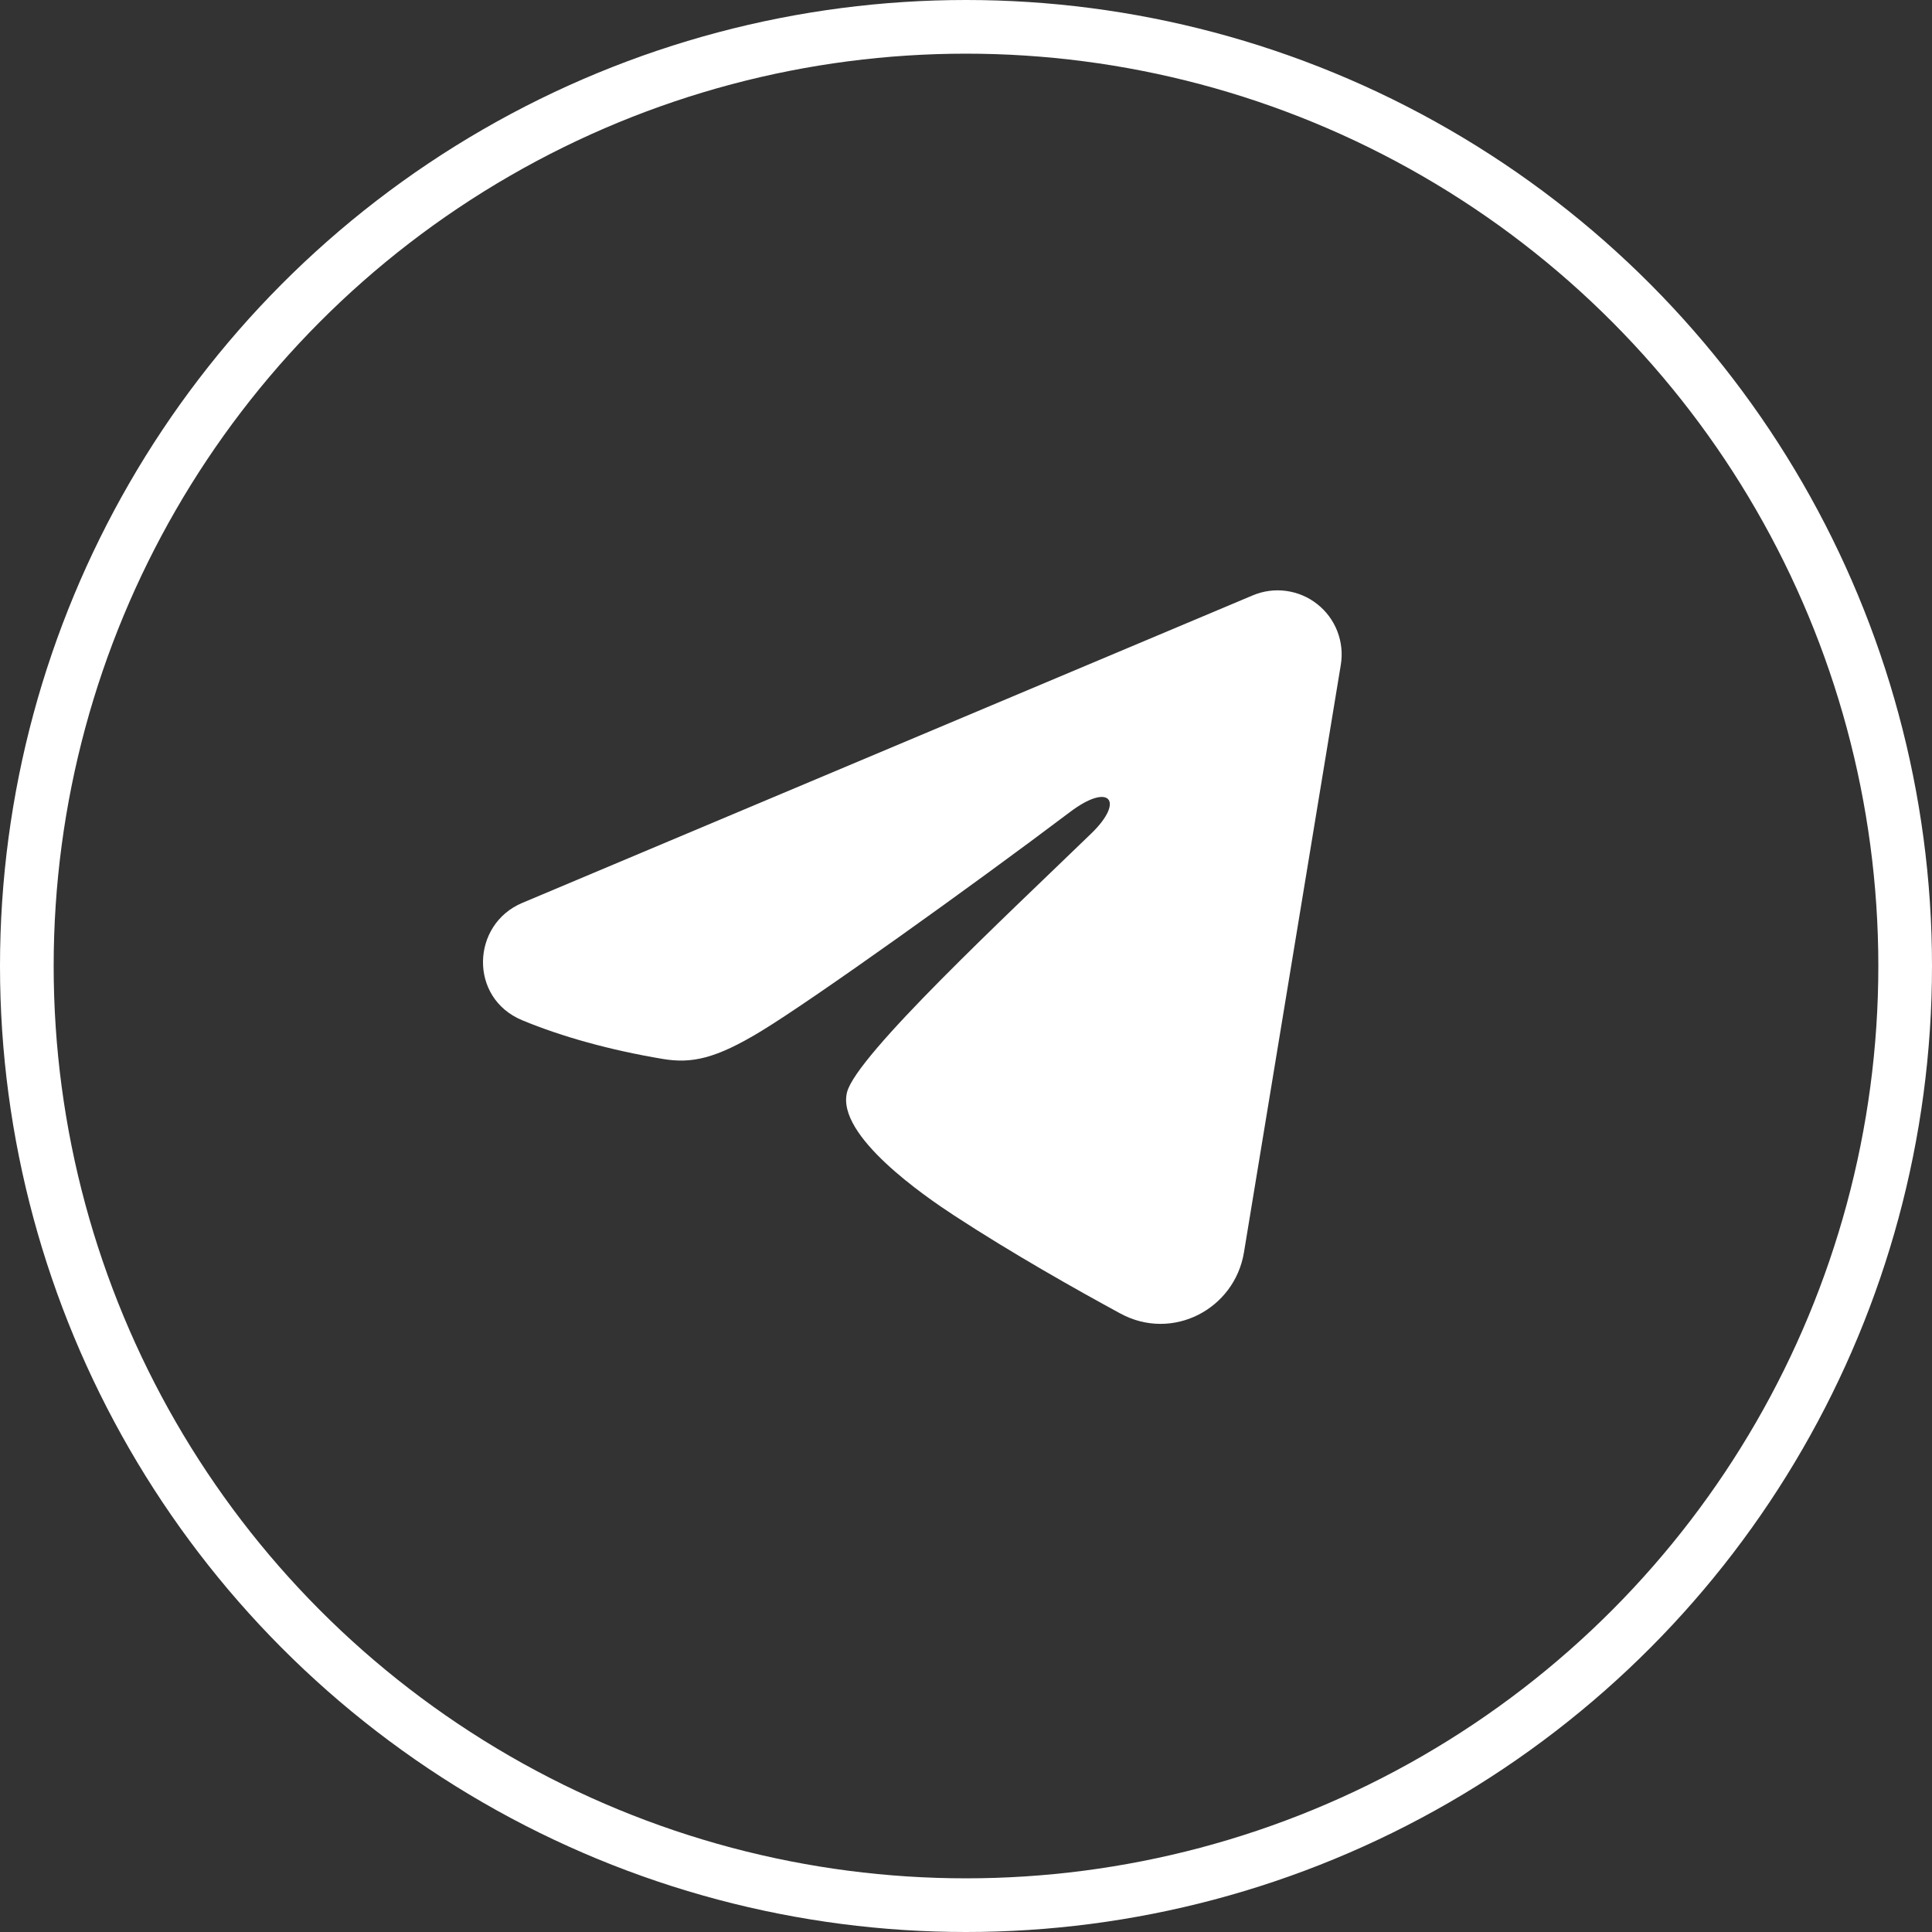
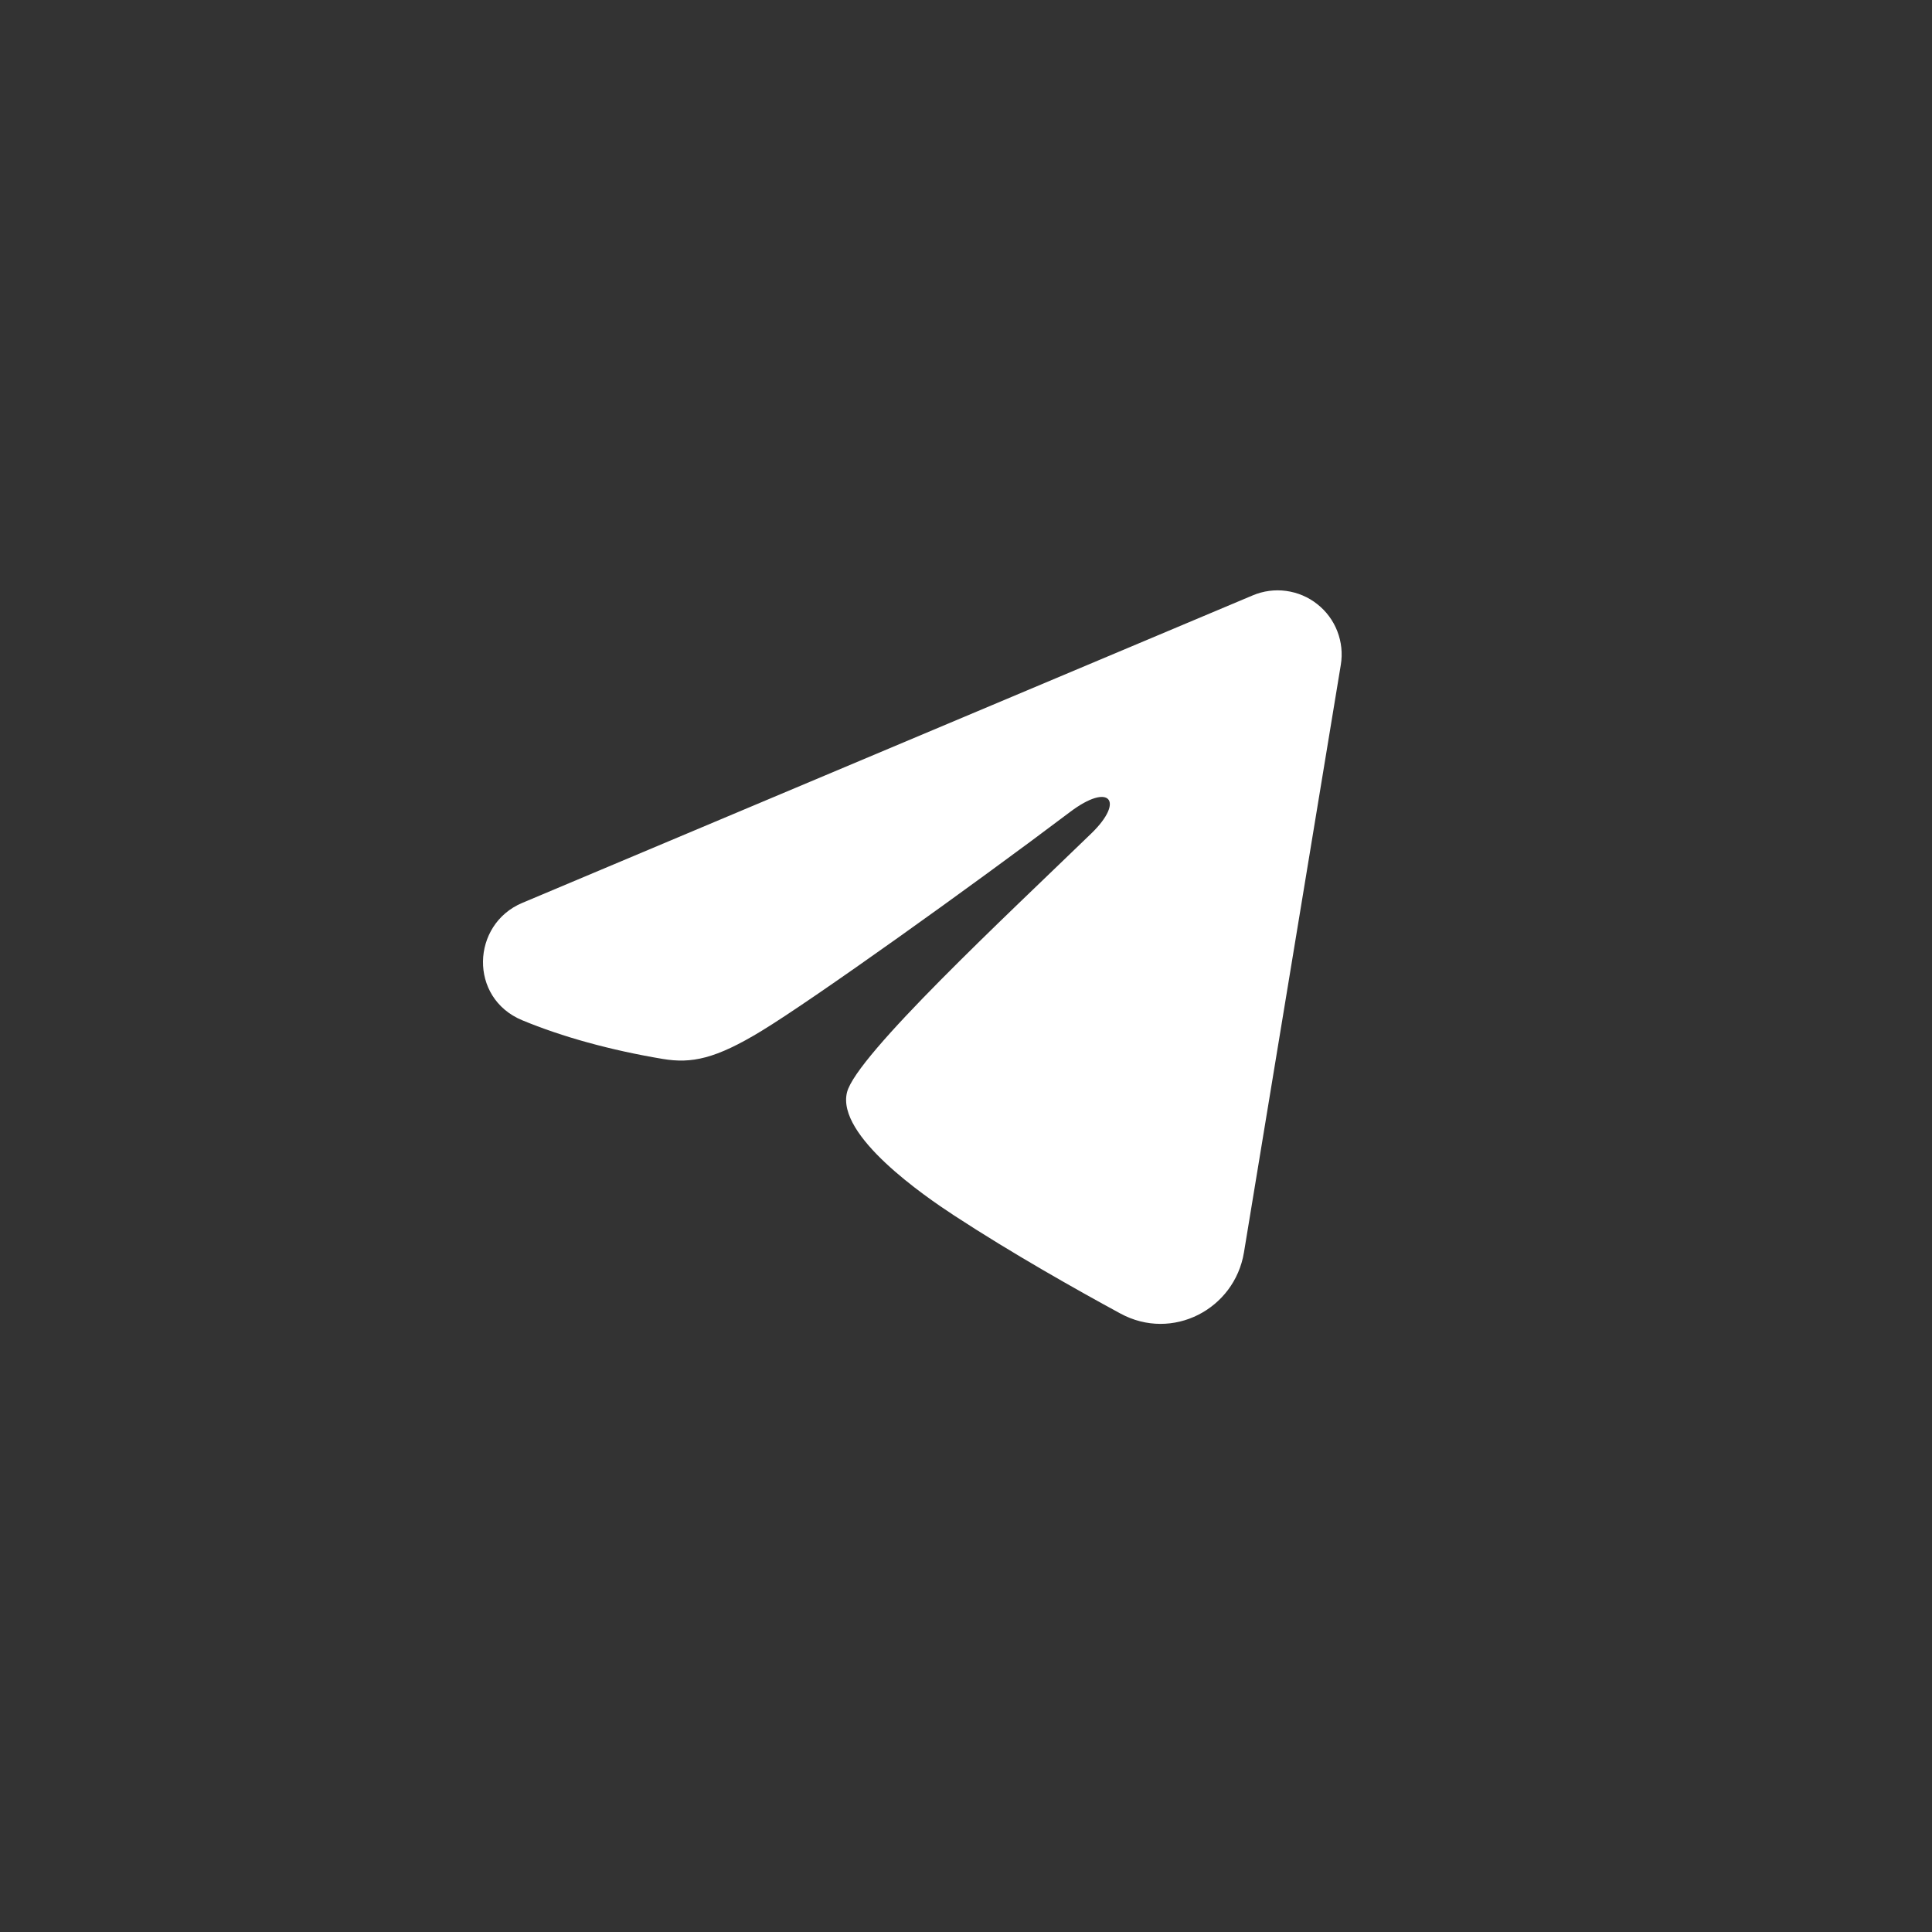
<svg xmlns="http://www.w3.org/2000/svg" width="36" height="36" viewBox="0 0 36 36" fill="none">
  <rect x="0" y="0" width="36" height="36" fill="#333333" stroke="none" />
-   <circle cx="18" cy="18" r="17.5" stroke="white" />
  <path fill-rule="evenodd" clip-rule="evenodd" d="M23.343 11.094C23.539 11.011 23.755 10.982 23.966 11.011C24.178 11.04 24.378 11.124 24.545 11.257C24.713 11.389 24.842 11.563 24.919 11.762C24.996 11.961 25.019 12.177 24.984 12.388L23.179 23.339C23.003 24.396 21.845 25.002 20.876 24.475C20.065 24.035 18.862 23.357 17.779 22.649C17.238 22.295 15.579 21.161 15.783 20.353C15.958 19.663 18.745 17.07 20.337 15.528C20.962 14.922 20.677 14.572 19.939 15.13C18.106 16.513 15.164 18.617 14.191 19.209C13.333 19.732 12.886 19.821 12.351 19.732C11.375 19.569 10.47 19.318 9.731 19.011C8.732 18.597 8.781 17.225 9.73 16.825L23.343 11.094Z" fill="white" />
</svg>